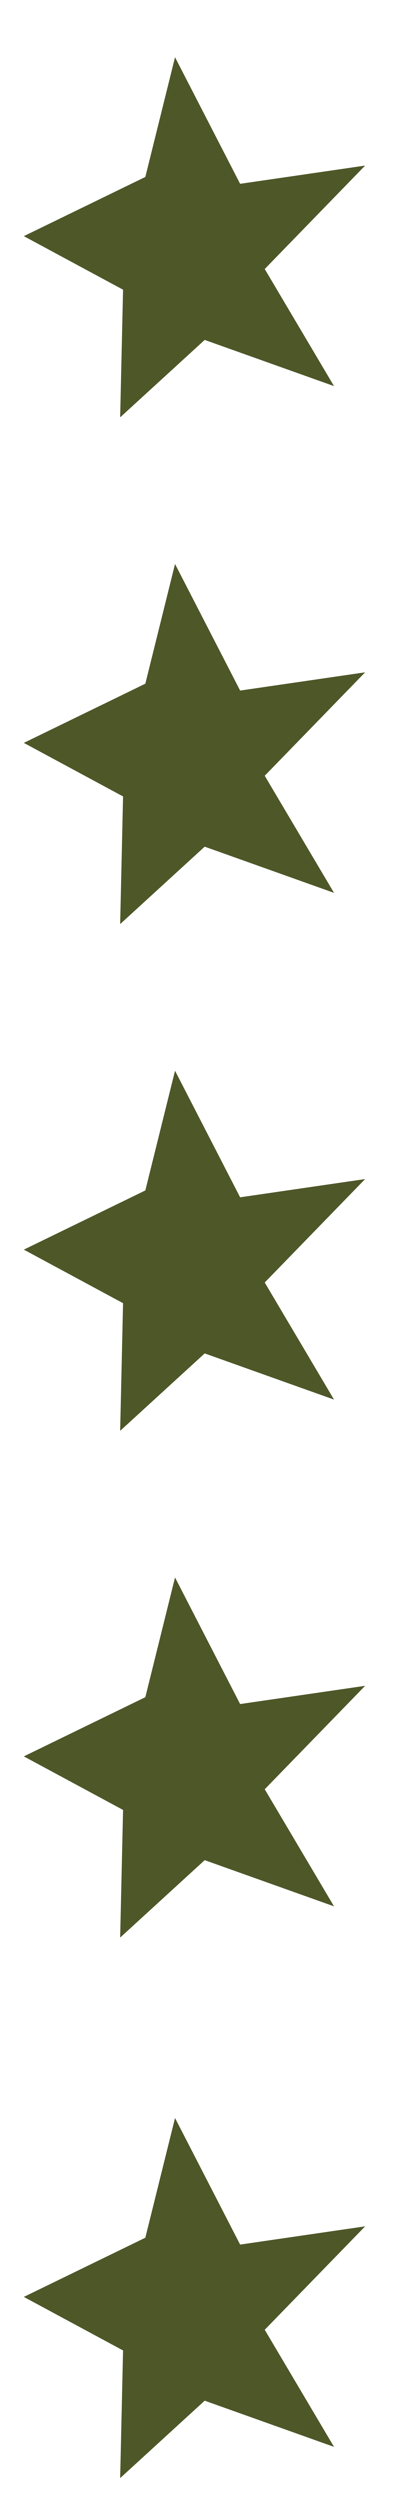
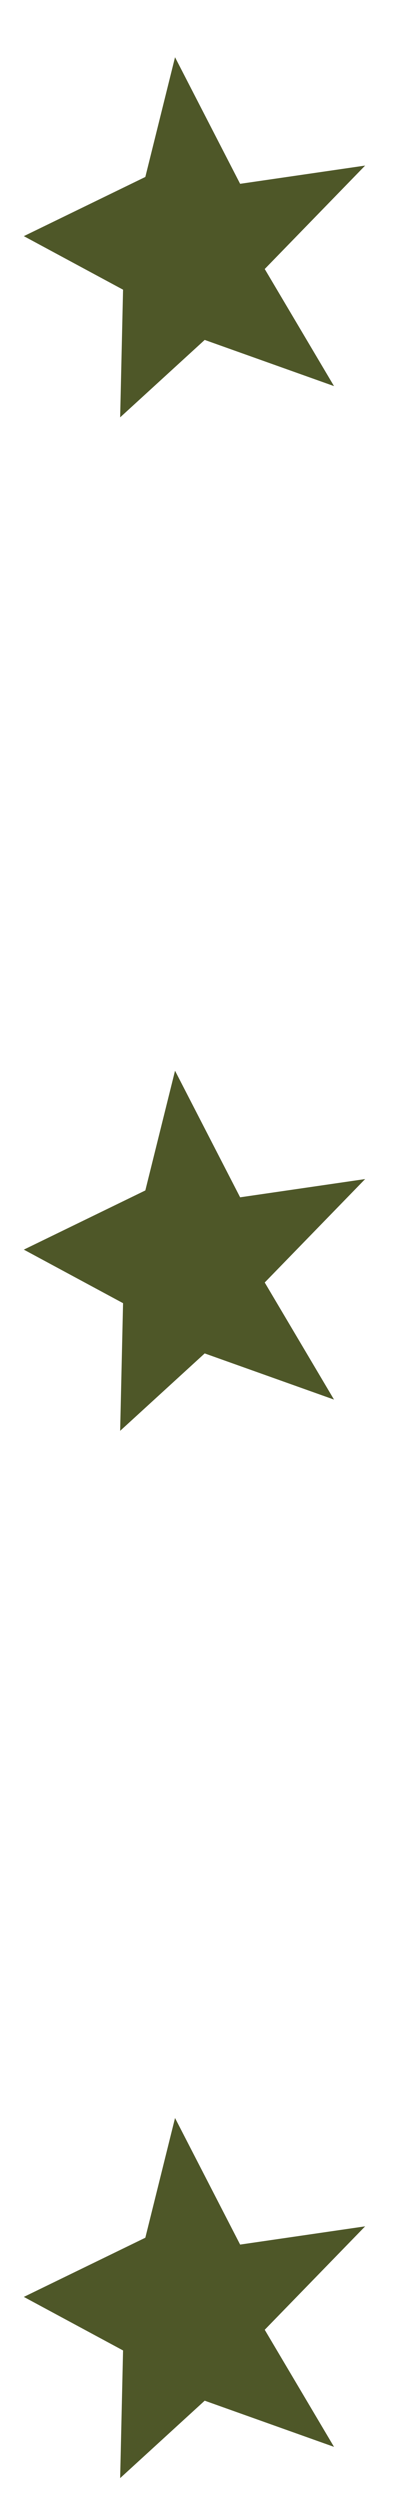
<svg xmlns="http://www.w3.org/2000/svg" width="12" height="74" viewBox="0 0 12 74" fill="none">
  <path d="M7.115 5.441L10.819 4.901L7.844 7.963L9.897 11.429L6.065 10.062L3.56 12.354L3.646 8.575L0.706 6.99L4.306 5.238L5.186 1.694L7.115 5.441Z" fill="#4E5728" />
-   <path d="M7.115 20.441L10.819 19.901L7.844 22.963L9.897 26.429L6.065 25.062L3.56 27.354L3.646 23.575L0.706 21.99L4.306 20.238L5.186 16.694L7.115 20.441Z" fill="#4E5728" />
  <path d="M7.115 35.441L10.819 34.901L7.844 37.963L9.897 41.429L6.065 40.062L3.56 42.354L3.646 38.575L0.706 36.99L4.306 35.238L5.186 31.694L7.115 35.441Z" fill="#4E5728" />
-   <path d="M7.115 50.441L10.819 49.901L7.844 52.963L9.897 56.429L6.065 55.062L3.56 57.354L3.646 53.575L0.706 51.99L4.306 50.238L5.186 46.694L7.115 50.441Z" fill="#4E5728" />
  <path d="M7.115 66.441L10.819 65.901L7.844 68.963L9.897 72.429L6.065 71.062L3.56 73.354L3.646 69.575L0.706 67.99L4.306 66.238L5.186 62.694L7.115 66.441Z" fill="#4E5728" />
</svg>